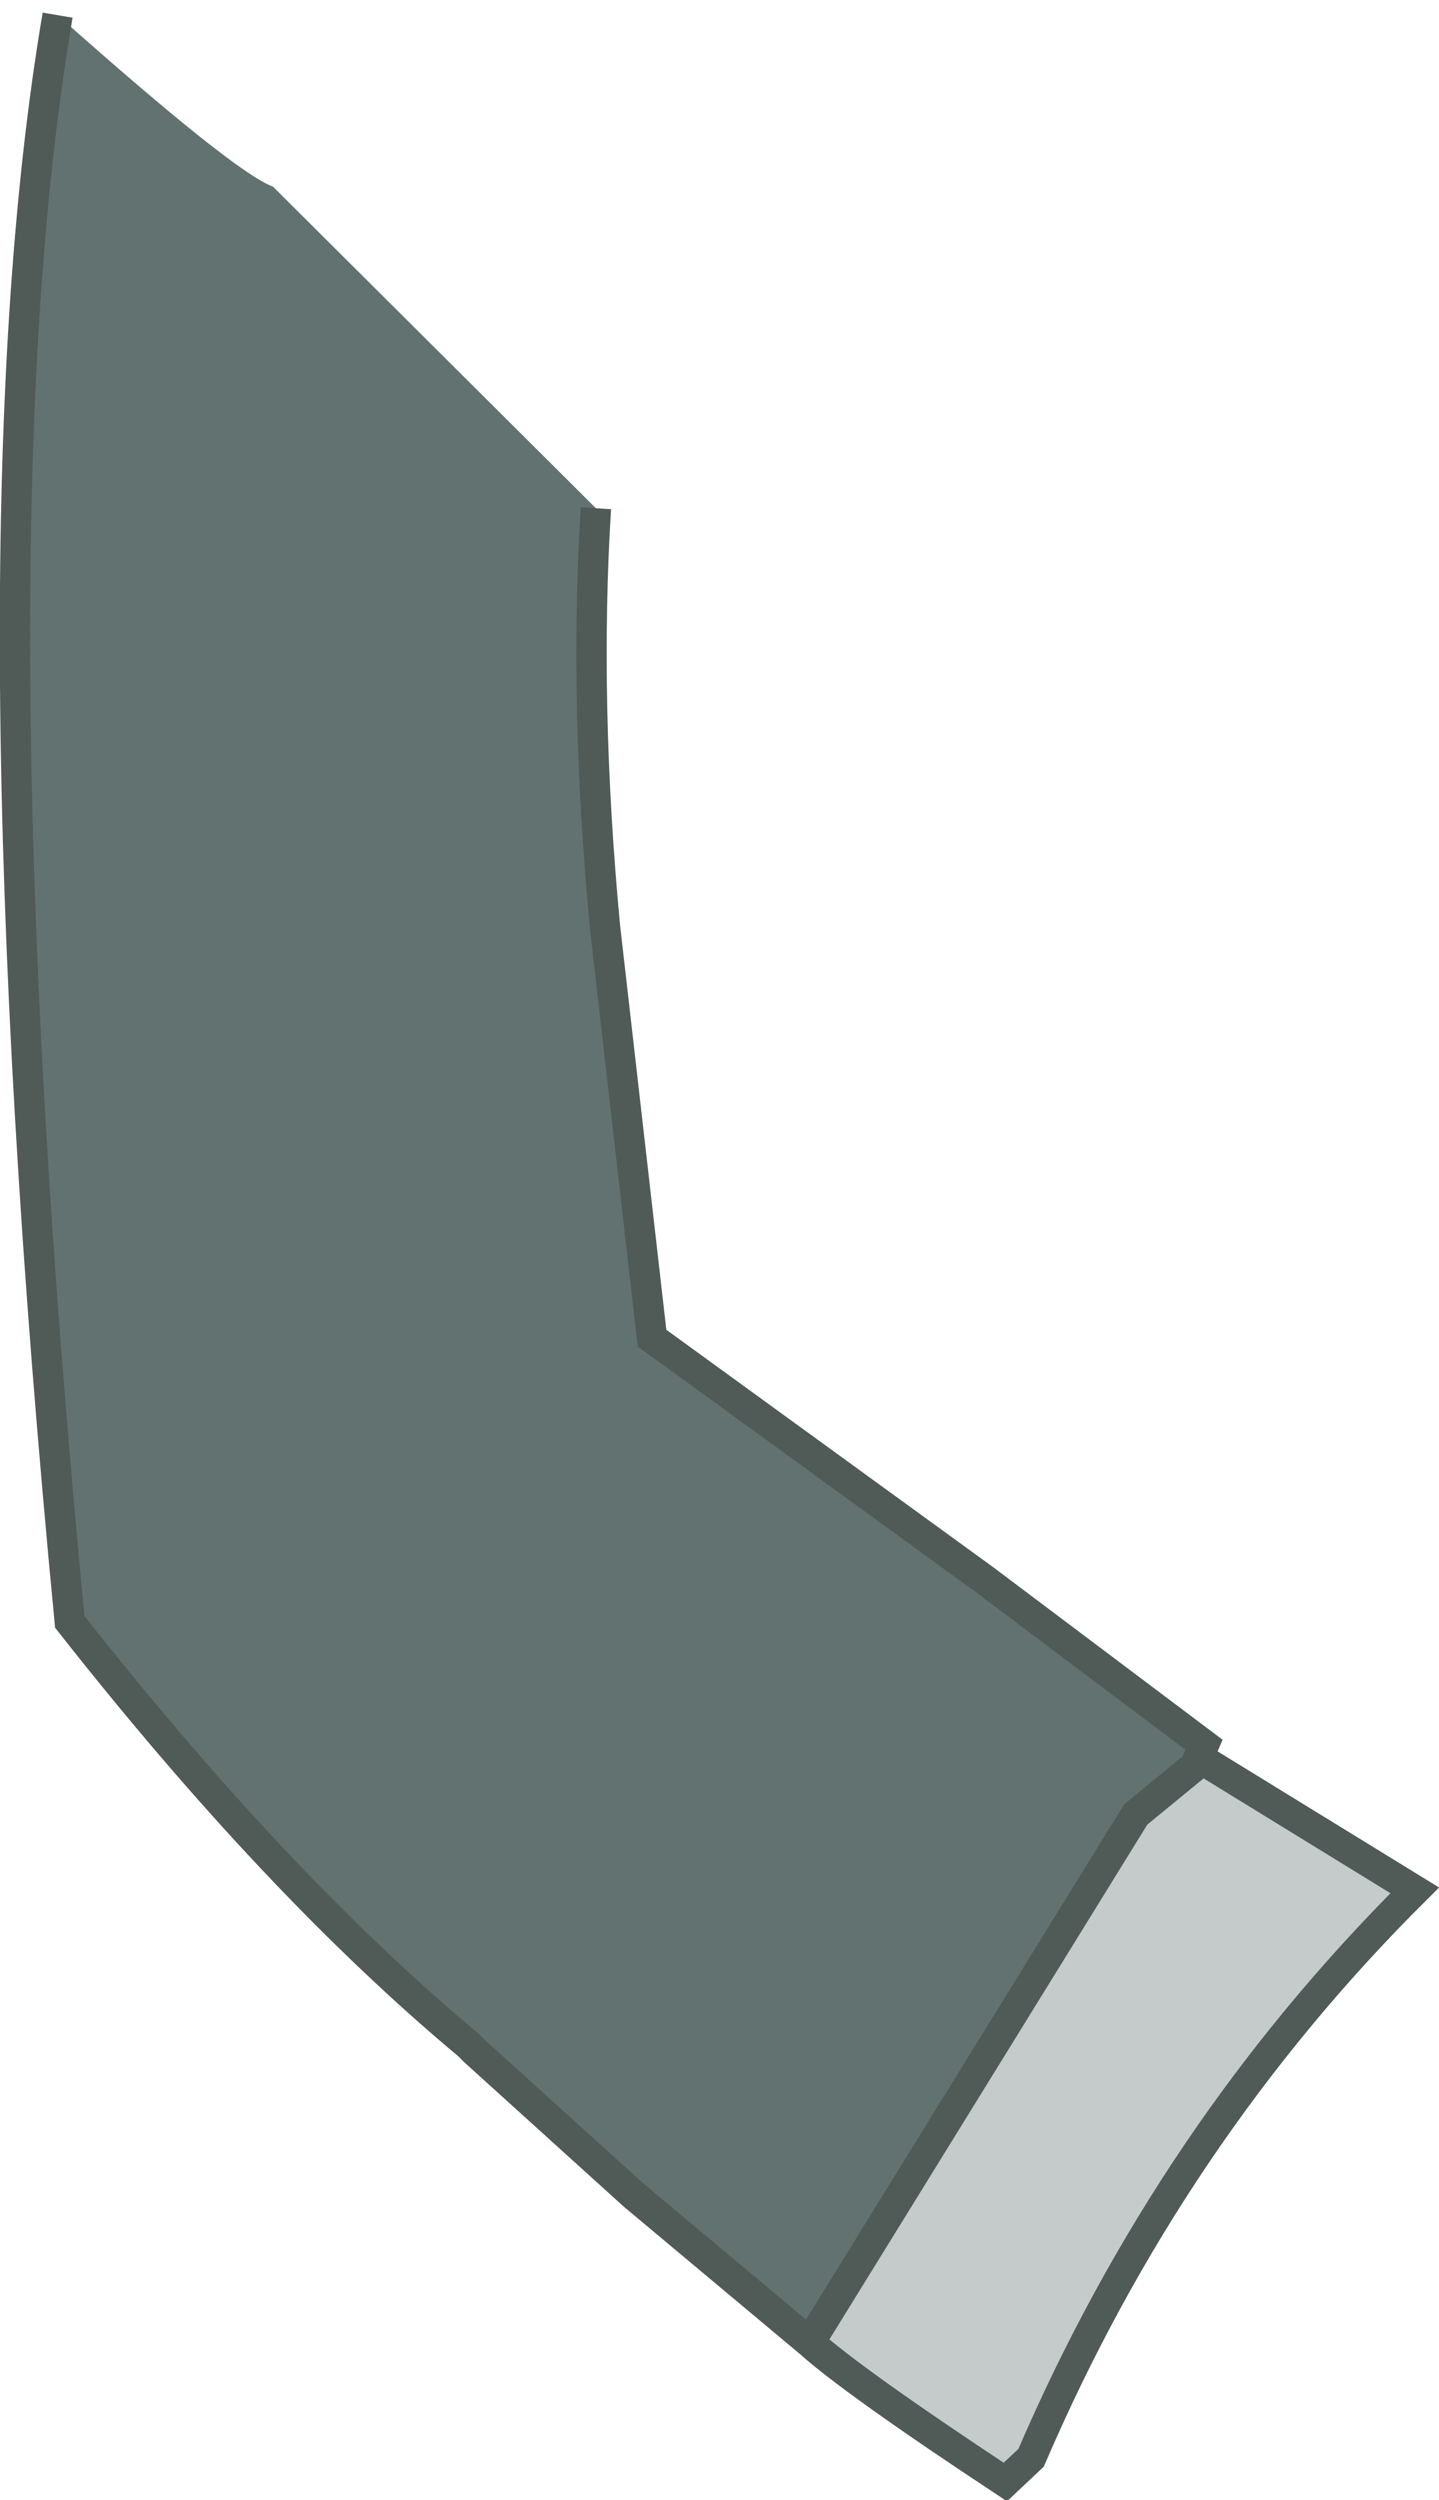
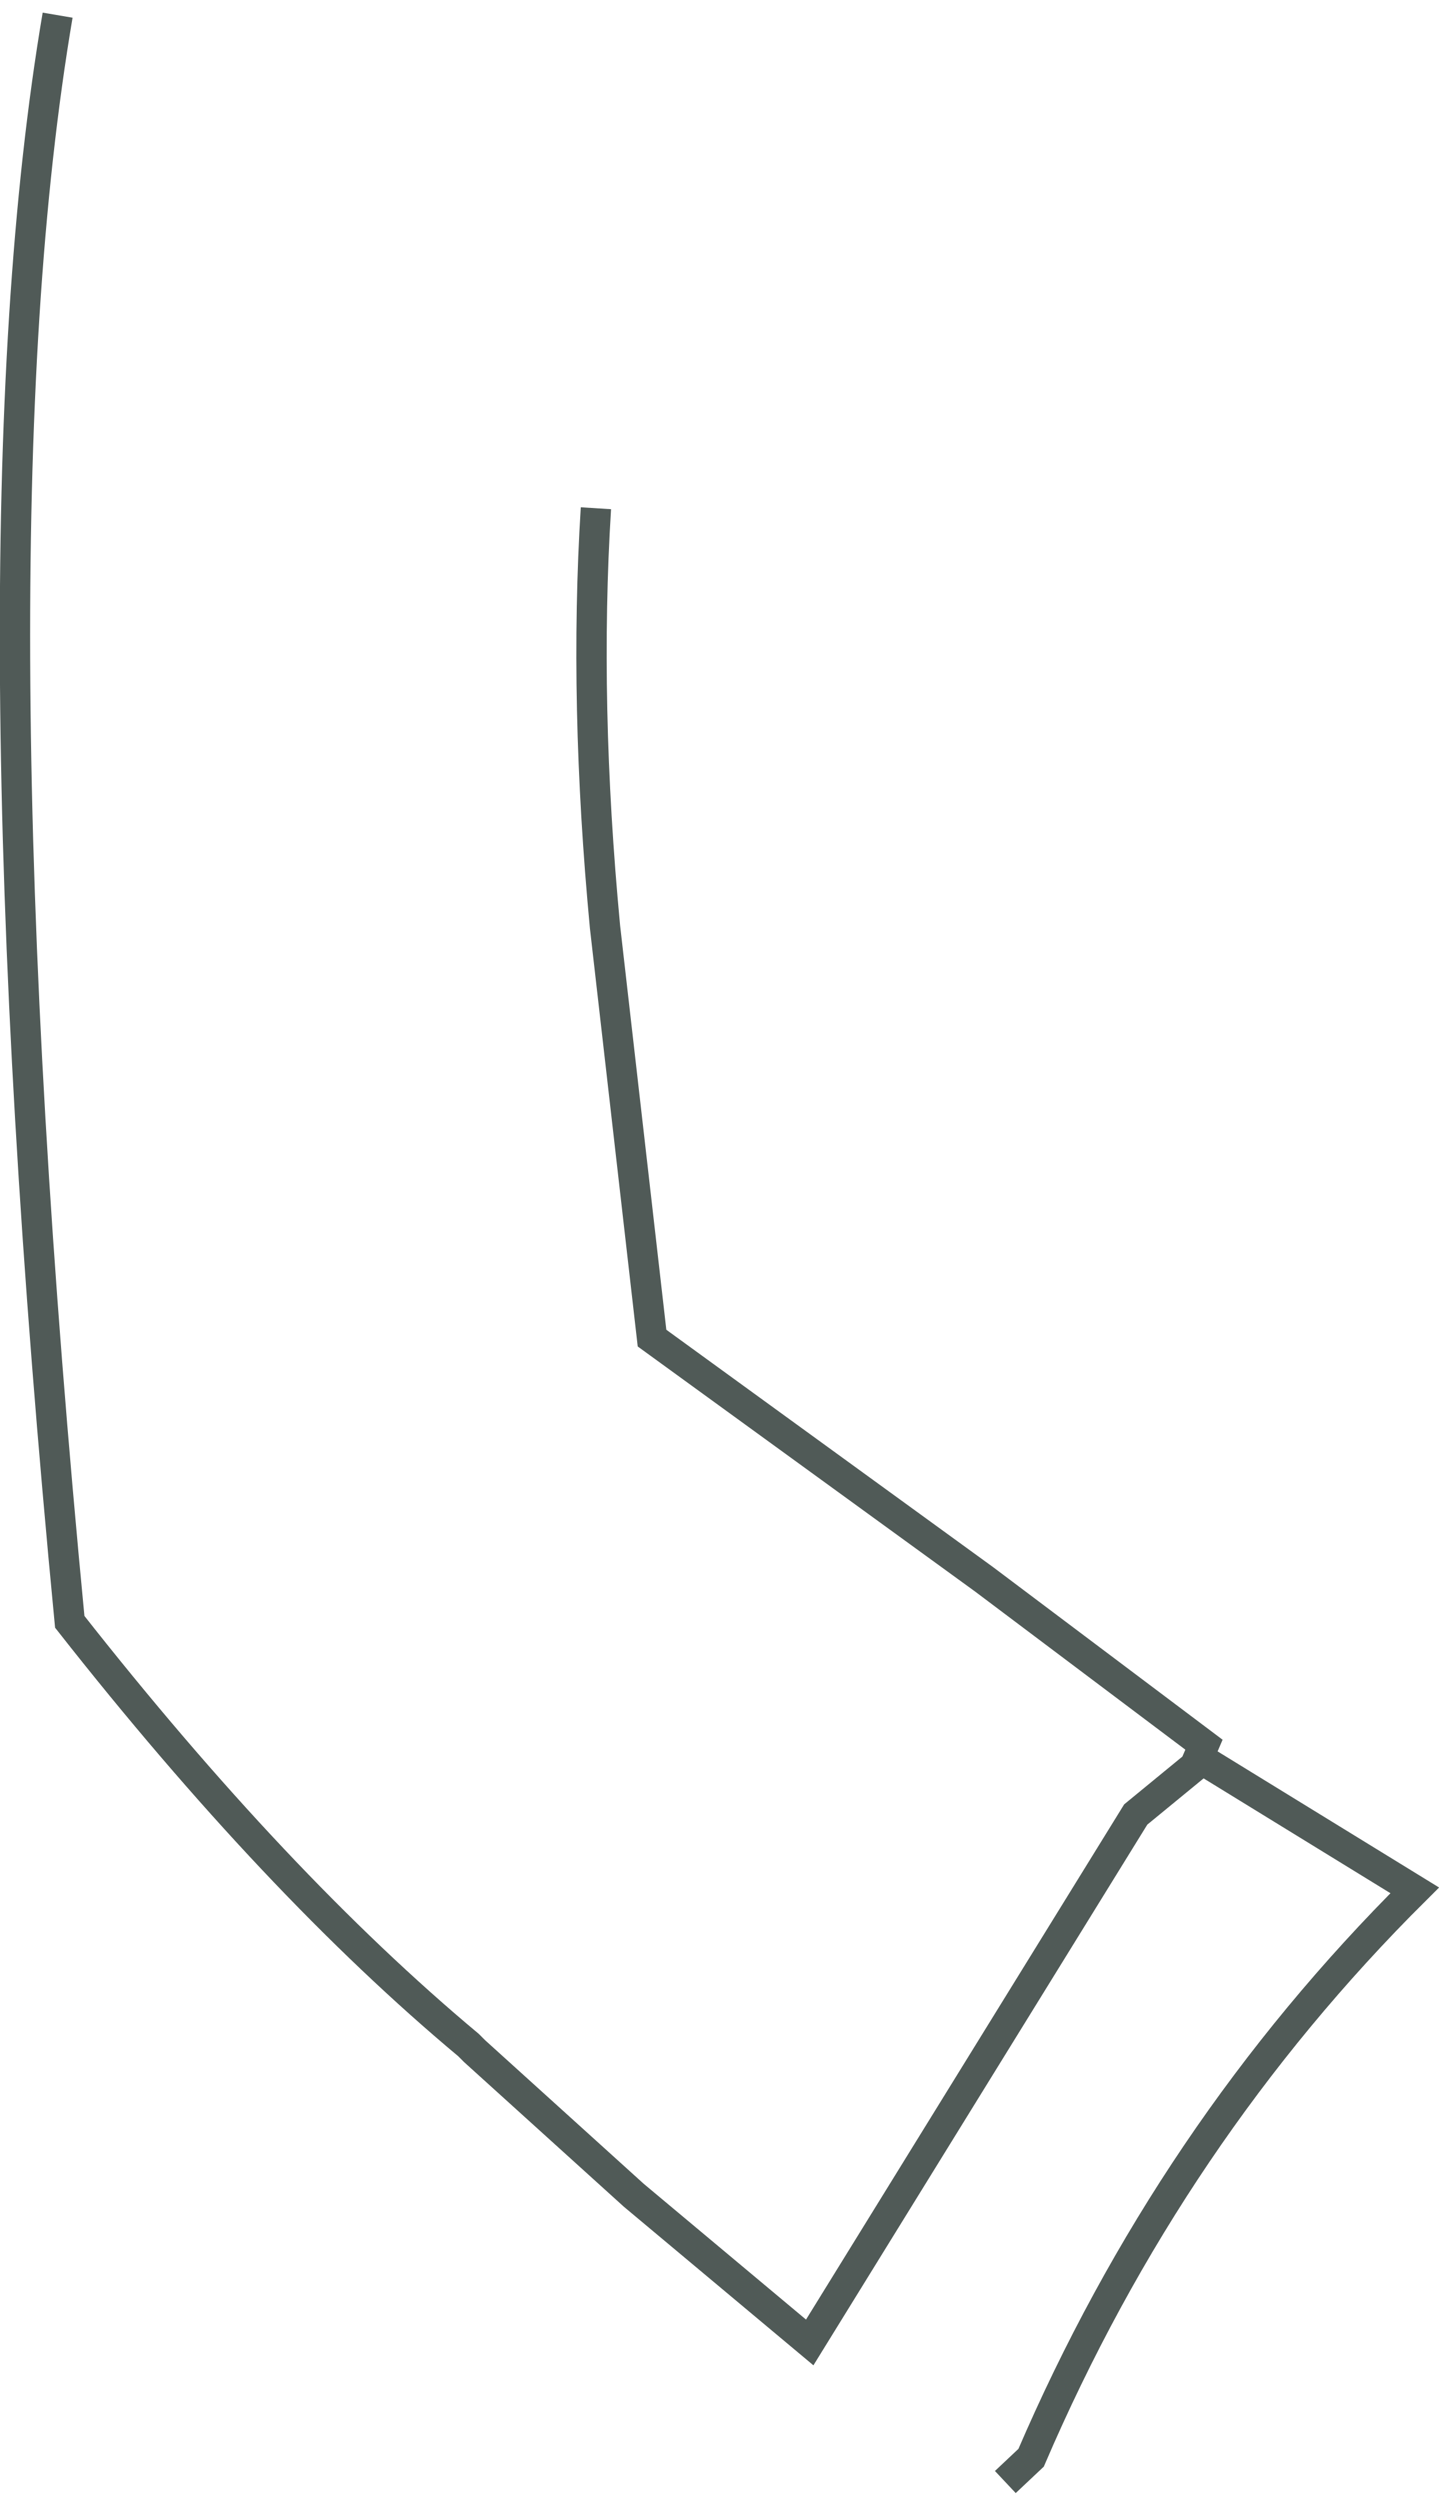
<svg xmlns="http://www.w3.org/2000/svg" height="82.4px" width="47.45px">
  <g transform="matrix(1.0, 0.0, 0.0, 1.0, 18.15, 27.4)">
-     <path d="M-16.25 -26.9 Q-10.4 -21.7 -9.15 -21.25 L1.5 -10.65 Q1.1 -4.25 1.8 3.15 L3.35 16.7 14.3 24.65 21.55 30.1 21.25 30.8 21.2 30.85 Q20.25 31.55 19.3 32.4 L8.55 49.8 2.75 44.95 -2.5 40.2 -2.7 40.0 Q-9.05 34.7 -15.85 26.05 -19.25 -9.25 -16.25 -26.9 M21.25 30.8 L19.3 32.4 21.25 30.8" fill="#627270" fill-rule="evenodd" stroke="none" />
-     <path d="M8.55 49.8 L19.3 32.4 Q20.25 31.55 21.2 30.85 L21.25 30.8 21.5 30.6 28.5 34.9 Q20.45 42.9 15.85 53.6 L15.0 54.4 Q10.0 51.1 8.55 49.8" fill="#c5cbca" fill-rule="evenodd" stroke="none" />
-     <path d="M-16.25 -26.9 Q-19.25 -9.25 -15.85 26.05 -9.05 34.7 -2.7 40.0 L-2.5 40.2 2.75 44.95 8.55 49.8 19.3 32.4 21.25 30.8 21.55 30.1 14.3 24.65 3.35 16.7 1.8 3.15 Q1.1 -4.25 1.5 -10.65 M21.25 30.8 L21.5 30.6 28.5 34.9 Q20.45 42.9 15.85 53.6 L15.0 54.4 Q10.0 51.1 8.55 49.8" fill="none" stroke="#505a57" stroke-linecap="butt" stroke-linejoin="miter-clip" stroke-miterlimit="3.0" stroke-width="1.0" />
+     <path d="M-16.25 -26.9 Q-19.25 -9.25 -15.85 26.05 -9.05 34.7 -2.7 40.0 L-2.5 40.2 2.75 44.95 8.55 49.8 19.3 32.4 21.25 30.8 21.55 30.1 14.3 24.65 3.35 16.7 1.8 3.15 Q1.1 -4.25 1.5 -10.65 M21.25 30.8 L21.5 30.6 28.5 34.9 Q20.45 42.9 15.85 53.6 L15.0 54.4 " fill="none" stroke="#505a57" stroke-linecap="butt" stroke-linejoin="miter-clip" stroke-miterlimit="3.0" stroke-width="1.0" />
  </g>
</svg>